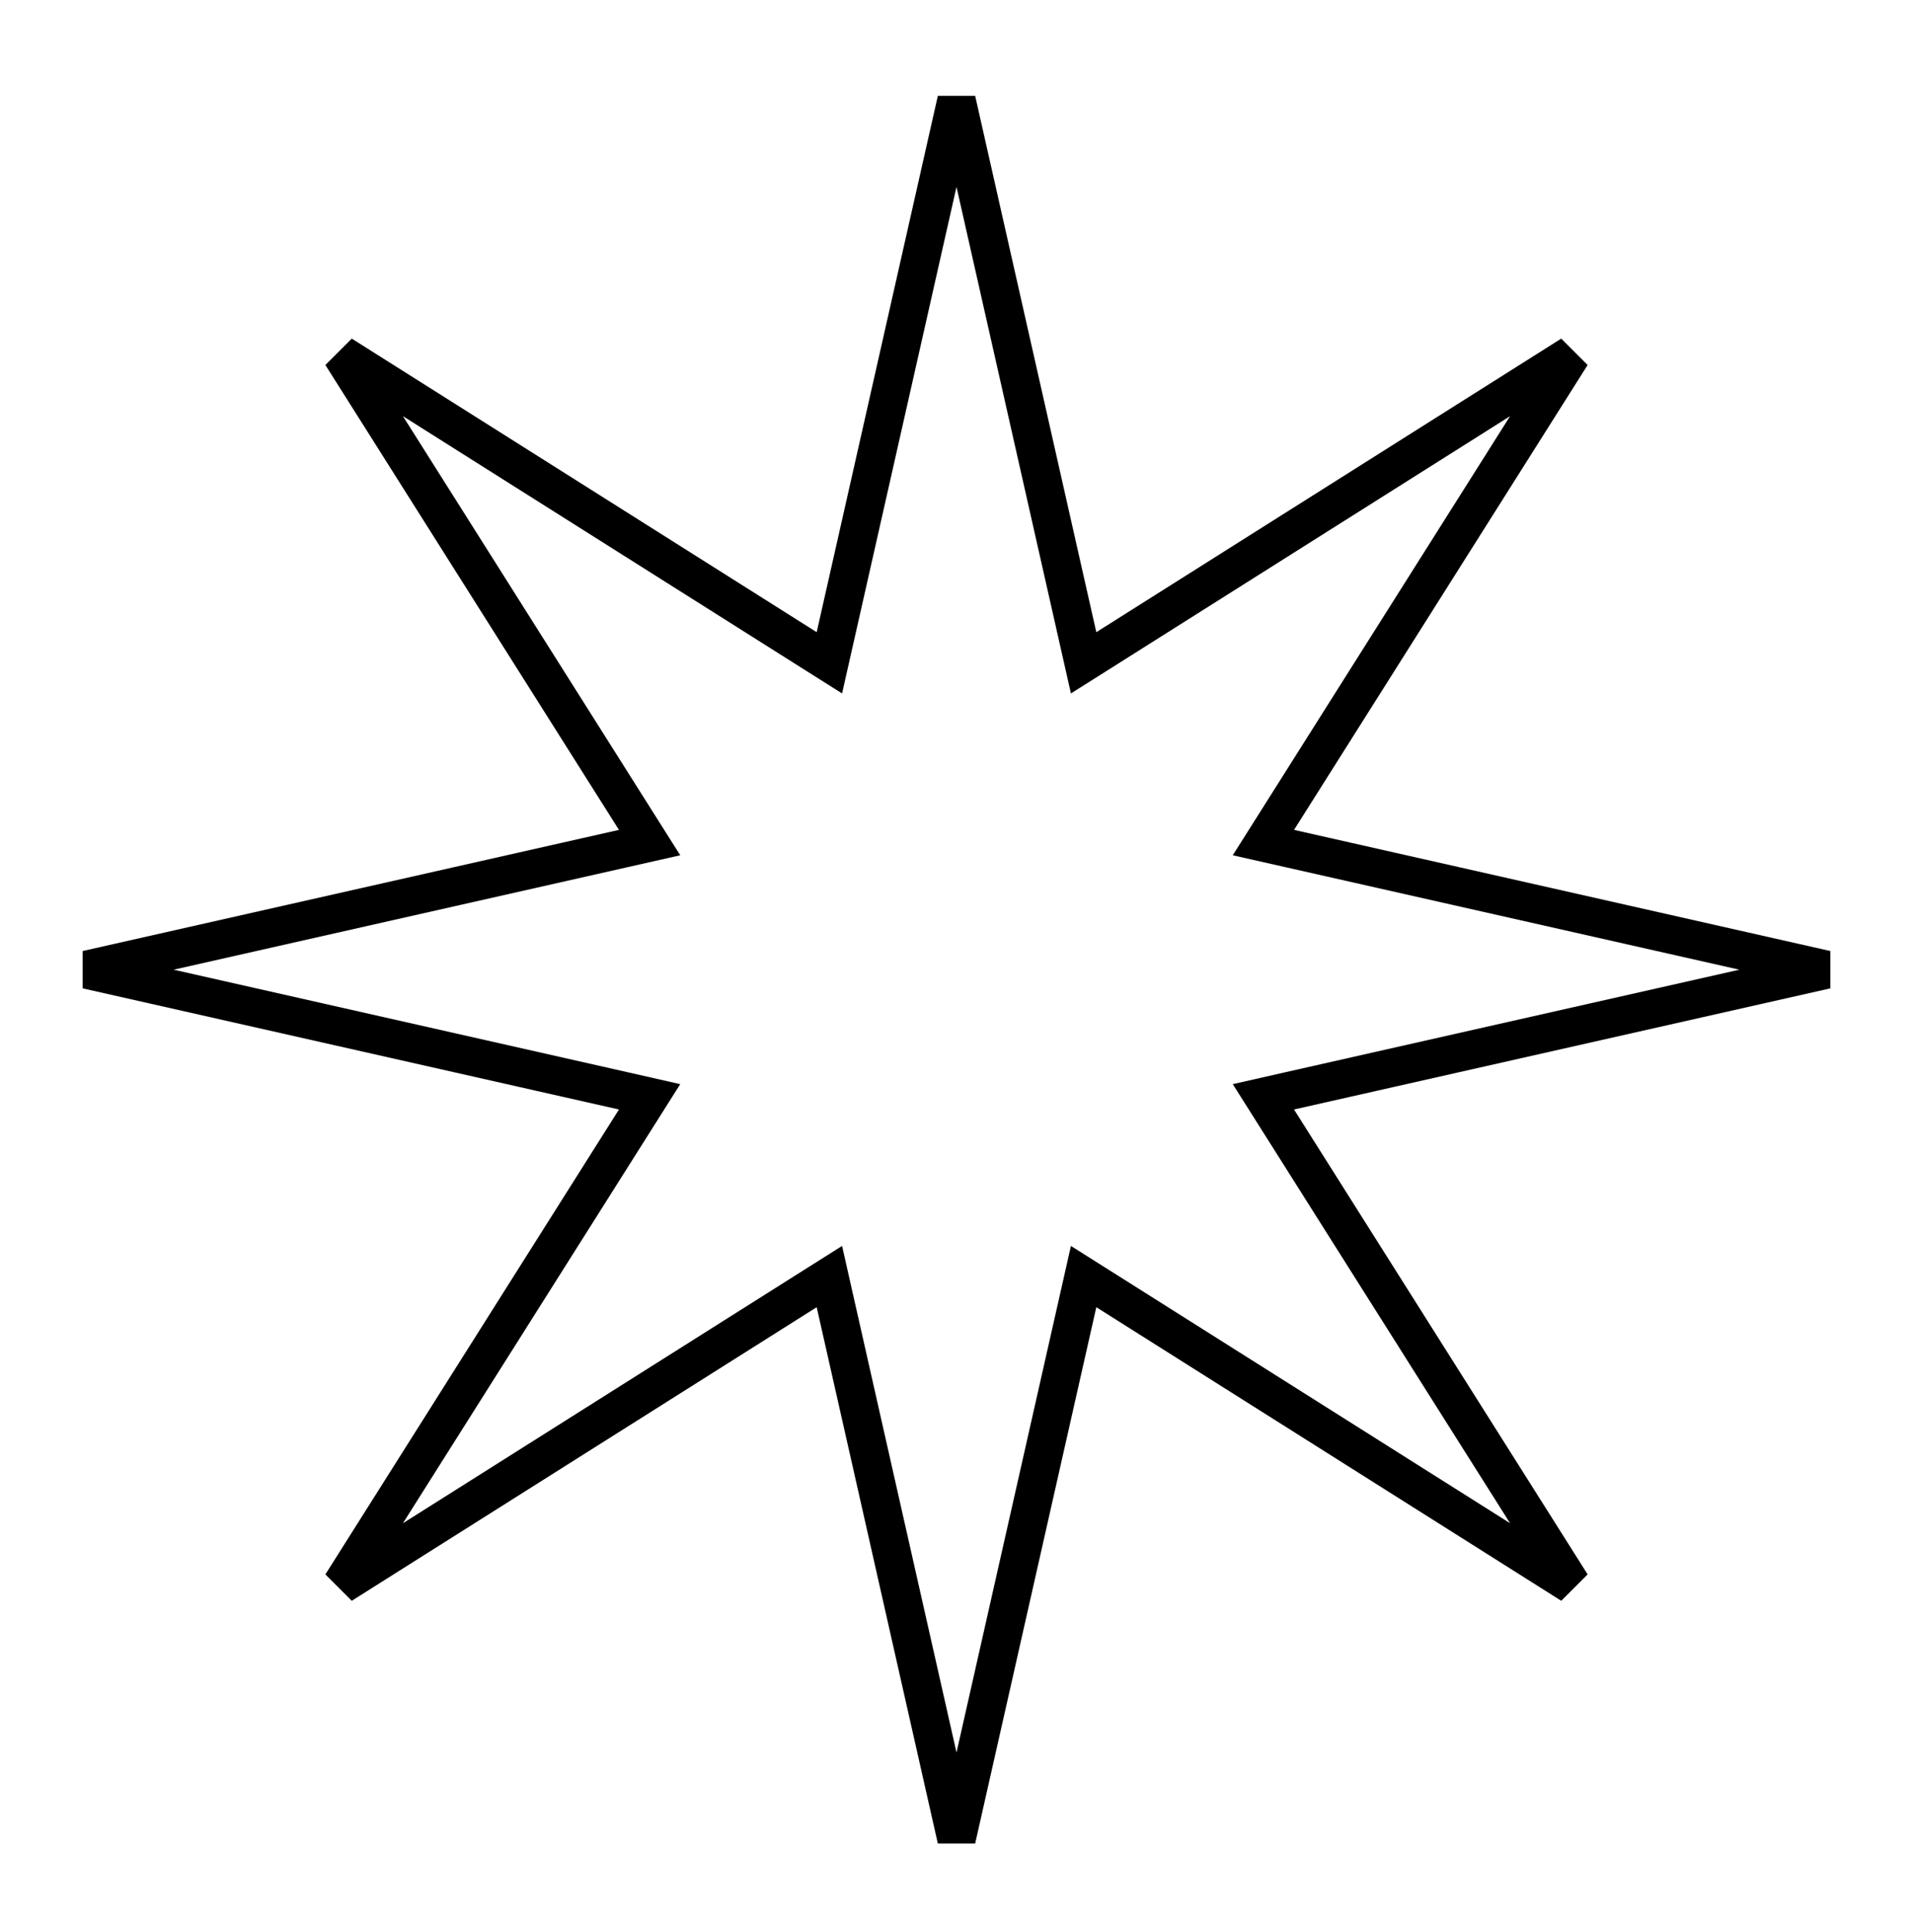
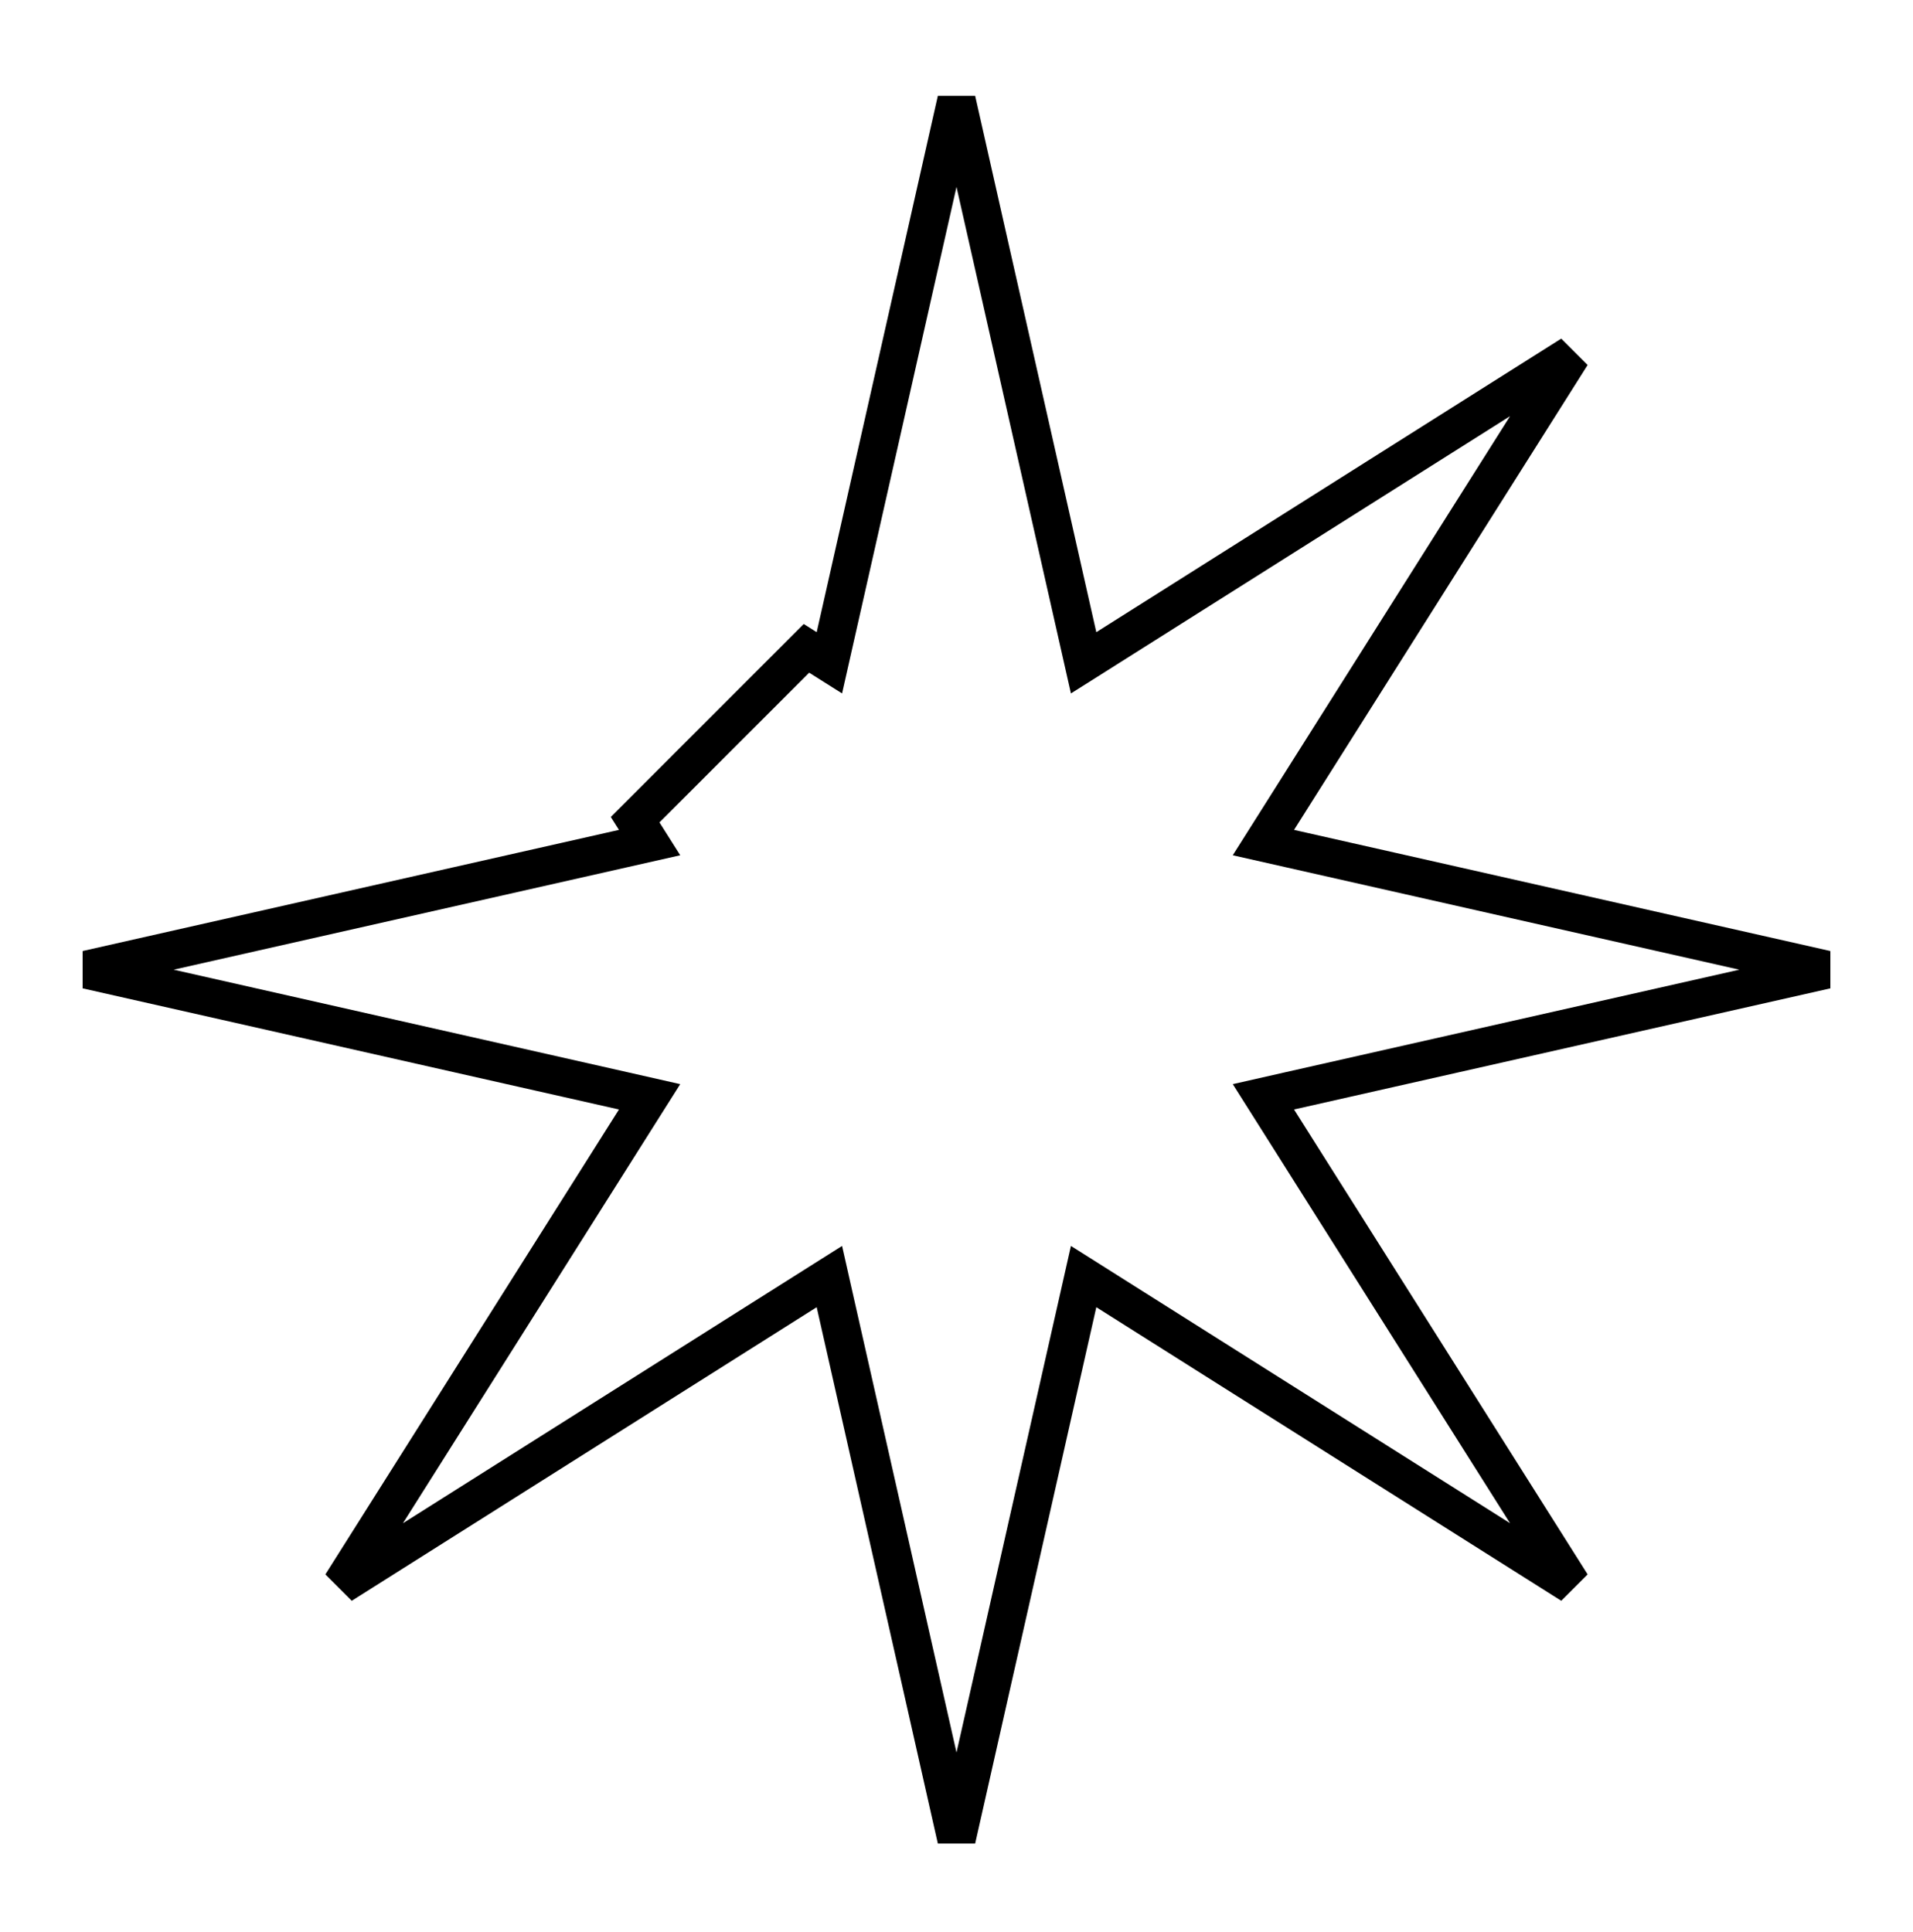
<svg xmlns="http://www.w3.org/2000/svg" width="100" height="101" viewBox="0 0 100 101" fill="none">
-   <path d="M67.424 57.026L66.043 57.339L66.799 58.536L82.146 82.839L57.843 67.492L56.645 66.736L56.333 68.118L50 96.155L43.667 68.118L43.355 66.736L42.157 67.492L17.854 82.84L33.201 58.536L33.957 57.339L32.576 57.026L4.539 50.693L32.576 44.36L33.957 44.048L33.201 42.851L17.854 18.547L42.157 33.894L43.355 34.65L43.667 33.269L50 5.232L56.333 33.269L56.645 34.65L57.843 33.894L82.146 18.547L66.799 42.851L66.043 44.048L67.424 44.36L95.461 50.693L67.424 57.026Z" stroke="black" stroke-width="2" />
+   <path d="M67.424 57.026L66.043 57.339L66.799 58.536L82.146 82.839L57.843 67.492L56.645 66.736L56.333 68.118L50 96.155L43.667 68.118L43.355 66.736L42.157 67.492L17.854 82.84L33.201 58.536L33.957 57.339L32.576 57.026L4.539 50.693L32.576 44.36L33.957 44.048L33.201 42.851L42.157 33.894L43.355 34.65L43.667 33.269L50 5.232L56.333 33.269L56.645 34.65L57.843 33.894L82.146 18.547L66.799 42.851L66.043 44.048L67.424 44.36L95.461 50.693L67.424 57.026Z" stroke="black" stroke-width="2" />
</svg>